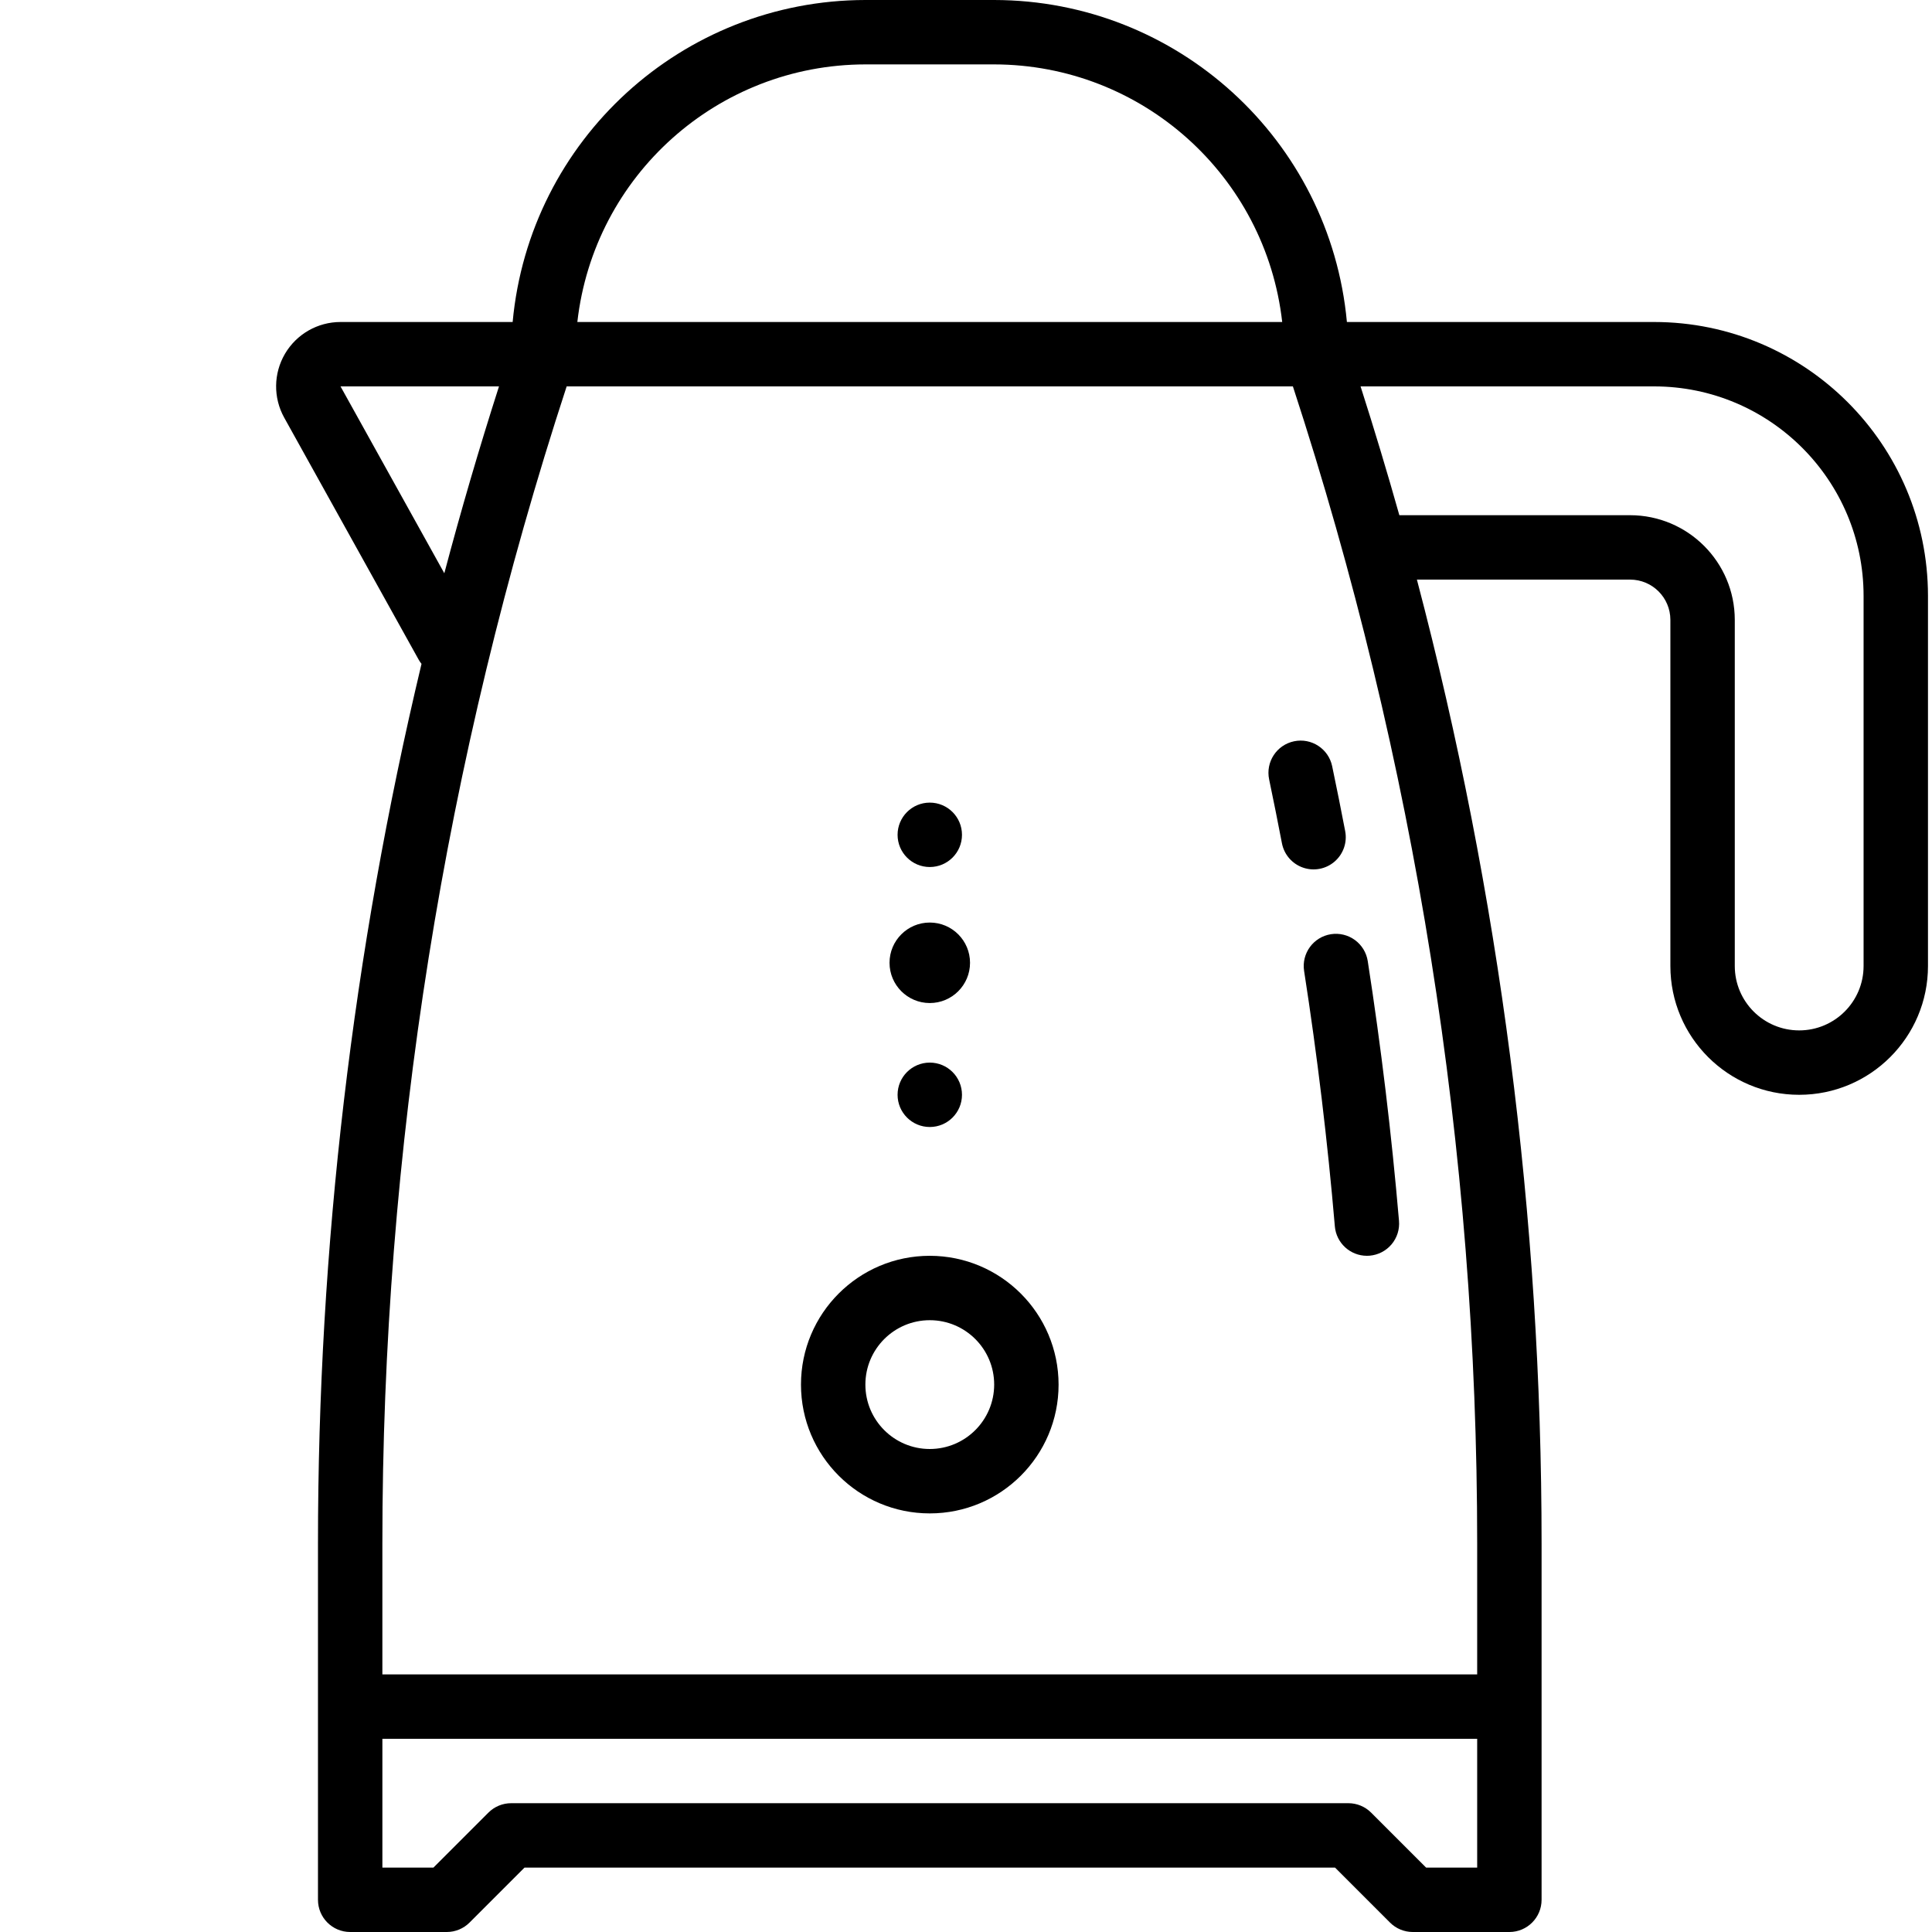
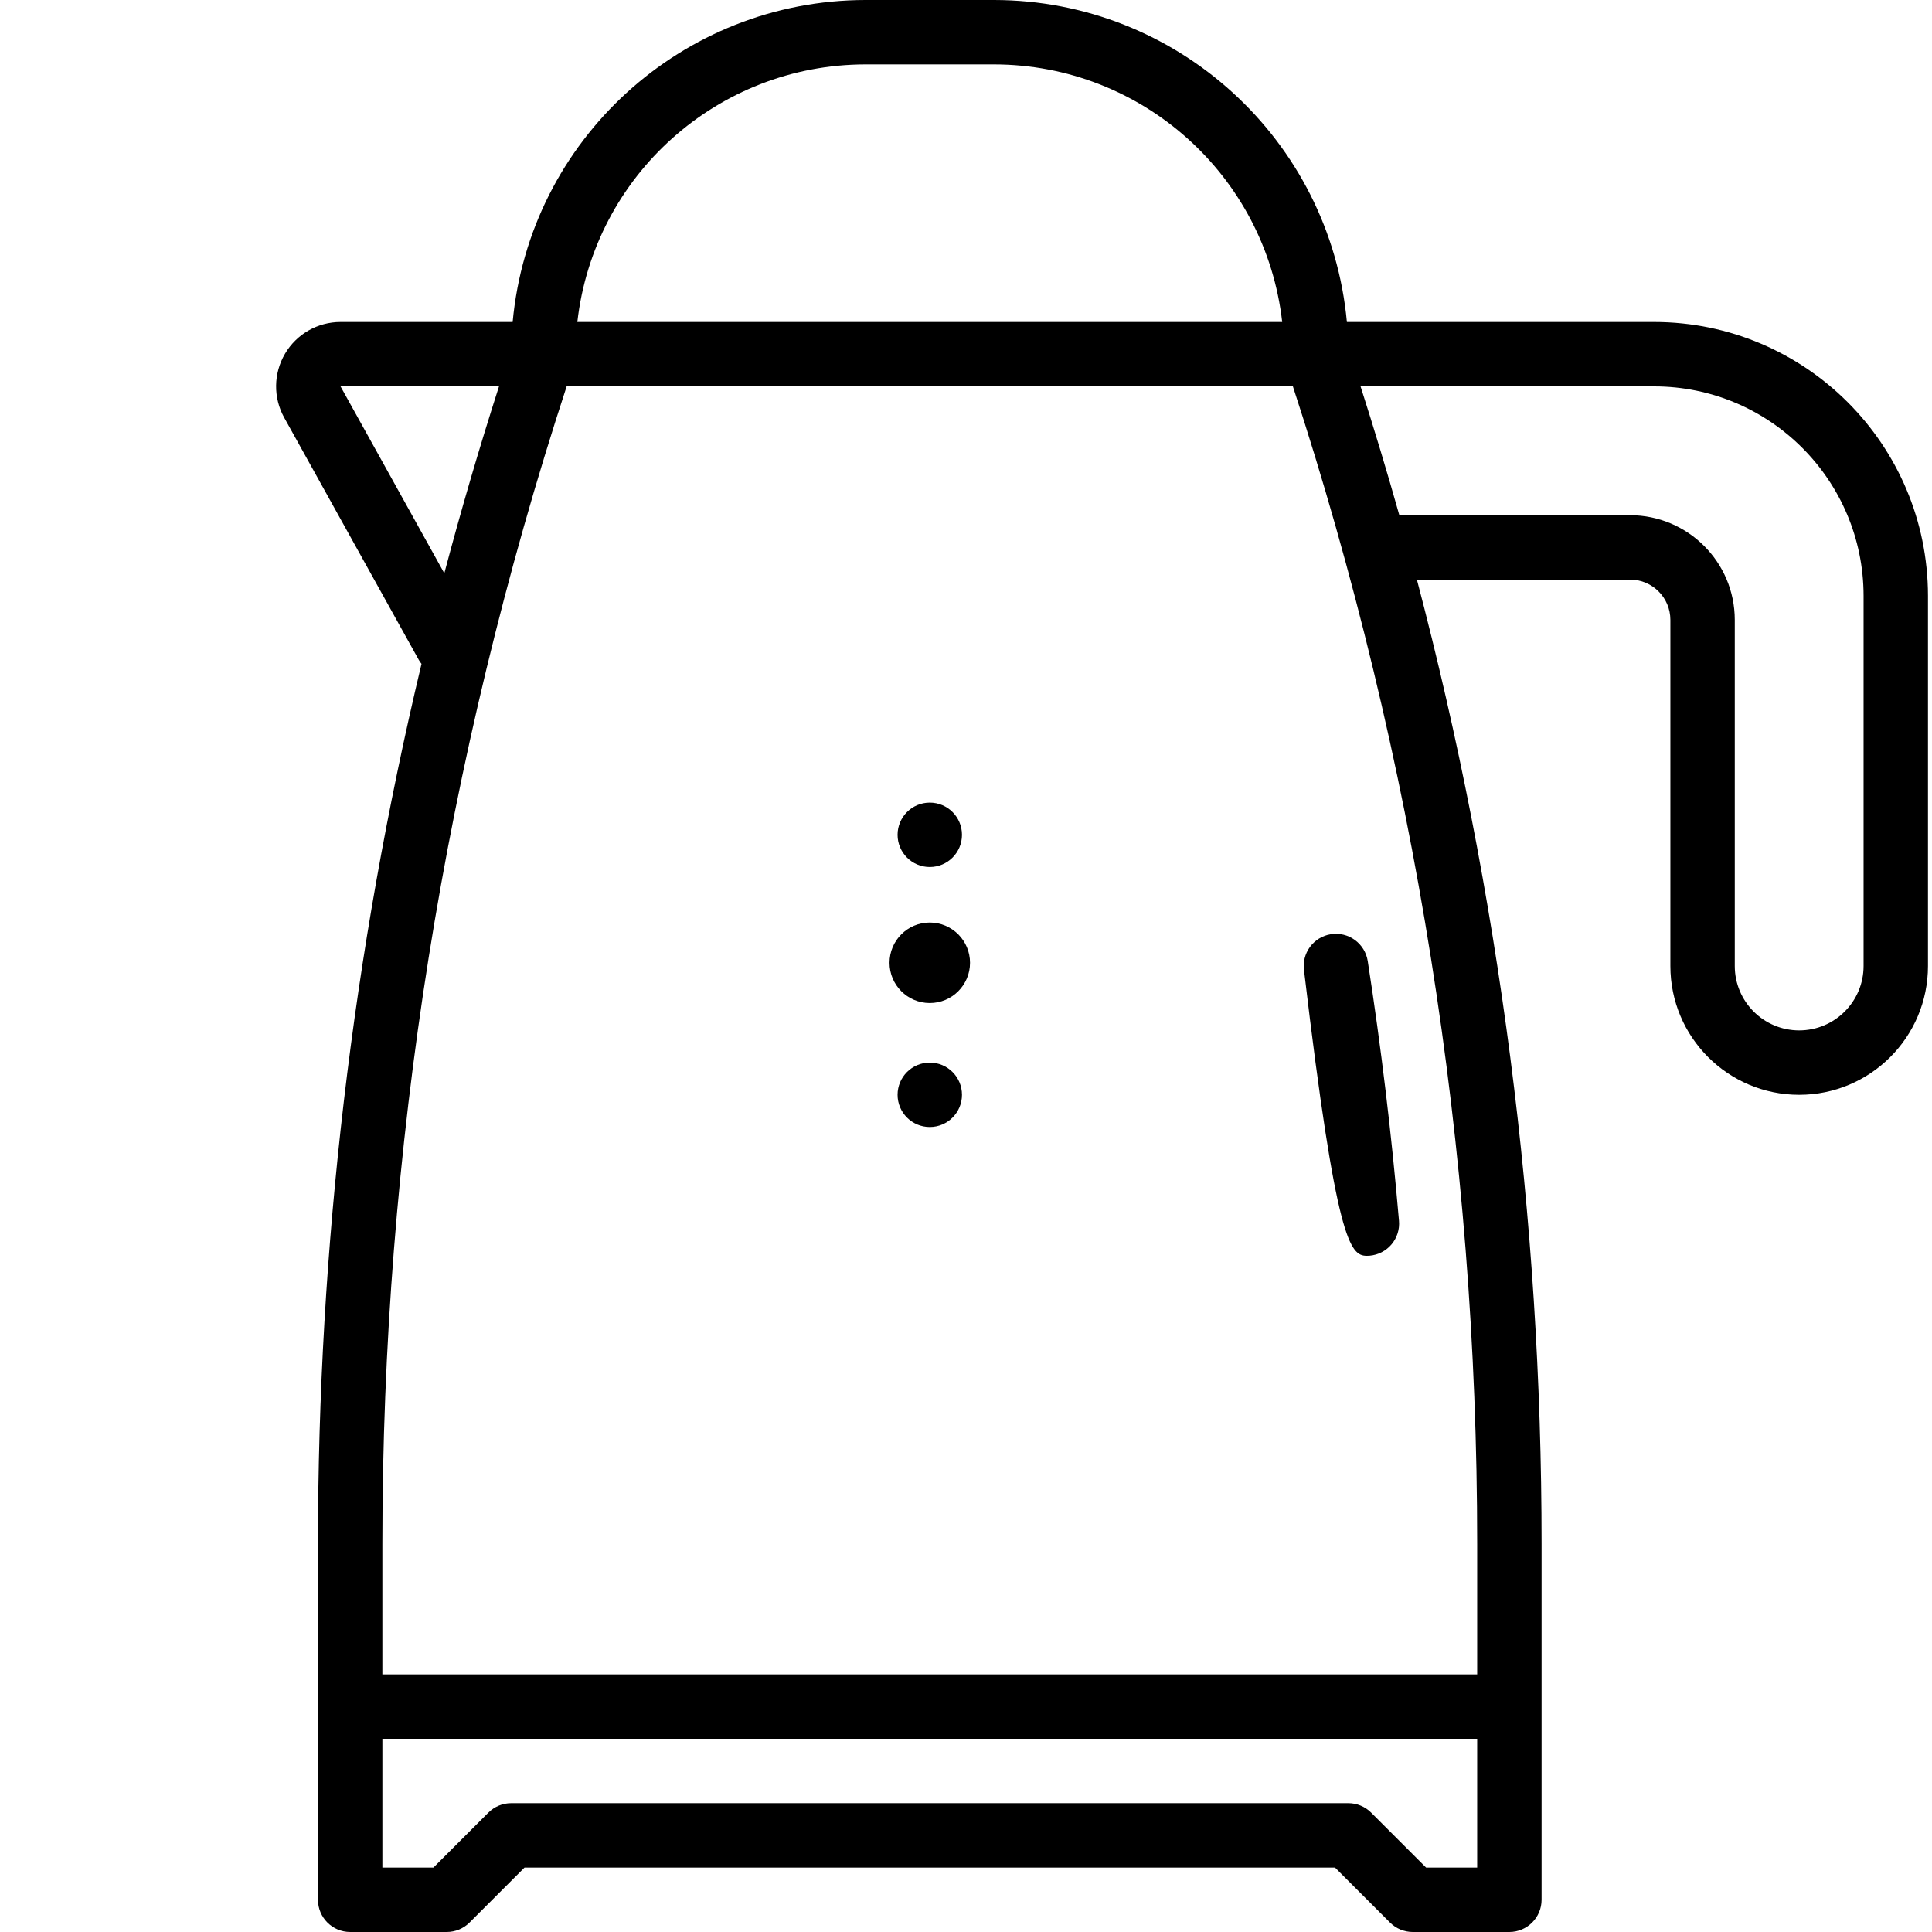
<svg xmlns="http://www.w3.org/2000/svg" width="150px" height="150px" viewBox="0 0 150 150" version="1.1">
  <title>Tetera</title>
  <g id="Tetera" stroke="none" stroke-width="1" fill="none" fill-rule="evenodd">
    <g id="tetera" transform="translate(21.25, 0)" fill="#000000" fill-rule="nonzero">
-       <path d="M82.085,72.531 C80.722,72.744 79.789,74.021 80,75.384 C81.019,81.936 81.823,88.608 82.387,95.213 C82.498,96.505 83.578,97.498 84.875,97.5 C84.946,97.5 85.018,97.497 85.091,97.491 C85.751,97.434 86.362,97.118 86.79,96.611 C87.217,96.104 87.425,95.448 87.368,94.787 C86.794,88.068 85.977,81.281 84.941,74.616 C84.838,73.961 84.48,73.373 83.944,72.982 C83.409,72.591 82.74,72.429 82.085,72.531 L82.085,72.531 Z" id="Path" />
-       <path d="M77.285,60.513 C77.629,62.158 77.964,63.825 78.279,65.47 C78.447,66.347 79.07,67.068 79.914,67.361 C80.758,67.655 81.694,67.476 82.369,66.891 C83.045,66.307 83.358,65.407 83.19,64.53 C82.87,62.858 82.53,61.161 82.179,59.487 C81.896,58.136 80.571,57.27 79.22,57.553 C77.868,57.836 77.002,59.161 77.285,60.513 Z" id="Path" />
+       <path d="M82.085,72.531 C80.722,72.744 79.789,74.021 80,75.384 C82.498,96.505 83.578,97.498 84.875,97.5 C84.946,97.5 85.018,97.497 85.091,97.491 C85.751,97.434 86.362,97.118 86.79,96.611 C87.217,96.104 87.425,95.448 87.368,94.787 C86.794,88.068 85.977,81.281 84.941,74.616 C84.838,73.961 84.48,73.373 83.944,72.982 C83.409,72.591 82.74,72.429 82.085,72.531 L82.085,72.531 Z" id="Path" />
      <path d="M107.188,25 L83.323,25 C82.014,10.848 70.15,0.018 55.938,0 L45.938,0 C31.725,0.018 19.861,10.848 18.552,25 L5.188,25 C3.416,25 1.777,25.937 0.878,27.464 C-0.02,28.991 -0.044,30.879 0.817,32.428 L11.254,51.214 C11.319,51.33 11.393,51.44 11.476,51.543 C6.131,73.924 3.433,96.855 3.438,119.865 L3.438,147.5 C3.438,148.881 4.557,150 5.938,150 L13.438,150 C14.101,150 14.736,149.737 15.205,149.268 L19.473,145 L82.402,145 L86.67,149.268 C87.139,149.737 87.774,150 88.438,150 L95.938,150 C97.318,150 98.438,148.881 98.438,147.5 L98.438,119.865 C98.444,94.597 95.191,69.435 88.758,45 L105.312,45 C107.038,45.002 108.436,46.4 108.438,48.125 L108.438,75 C108.438,80.523 112.915,85 118.438,85 C123.96,85 128.438,80.523 128.438,75 L128.438,46.25 C128.424,34.519 118.918,25.013 107.188,25 Z M45.938,5 L55.938,5 C67.391,5.015 77.012,13.619 78.3,25 L23.575,25 C24.863,13.619 34.484,5.015 45.938,5 Z M5.188,30 L17.492,30 C15.951,34.806 14.536,39.642 13.247,44.508 L5.188,30 Z M93.438,145 L89.473,145 L85.205,140.732 C84.736,140.263 84.101,140 83.438,140 L18.438,140 C17.774,140 17.139,140.263 16.67,140.732 L12.402,145 L8.438,145 L8.438,135 L93.438,135 L93.438,145 Z M93.438,130 L8.437,130 L8.437,119.865 C8.428,89.342 13.257,59.011 22.745,30 L79.13,30 C88.618,59.011 93.447,89.342 93.438,119.865 L93.438,130 Z M123.438,75 C123.438,77.761 121.199,80 118.438,80 C115.676,80 113.438,77.761 113.438,75 L113.438,48.125 C113.433,43.64 109.798,40.005 105.312,40 L87.395,40 C86.451,36.653 85.447,33.319 84.384,30 L107.188,30 C116.158,30.01 123.427,37.28 123.438,46.25 L123.438,75 Z" id="Shape" />
      <circle id="Oval" cx="50.938" cy="64.815" r="2.5" />
      <circle id="Oval" cx="50.938" cy="74.751" r="3.125" />
      <circle id="Oval" cx="50.938" cy="85" r="2.5" />
-       <path d="M50.938,97.5 C45.415,97.5 40.938,101.977 40.938,107.5 C40.938,113.023 45.415,117.5 50.938,117.5 C56.46,117.5 60.938,113.023 60.938,107.5 C60.931,101.98 56.458,97.506 50.938,97.5 Z M50.938,112.5 C48.176,112.5 45.938,110.261 45.938,107.5 C45.938,104.739 48.176,102.5 50.938,102.5 C53.699,102.5 55.938,104.739 55.938,107.5 C55.934,110.26 53.698,112.497 50.938,112.5 Z" id="Shape" />
    </g>
  </g>
</svg>